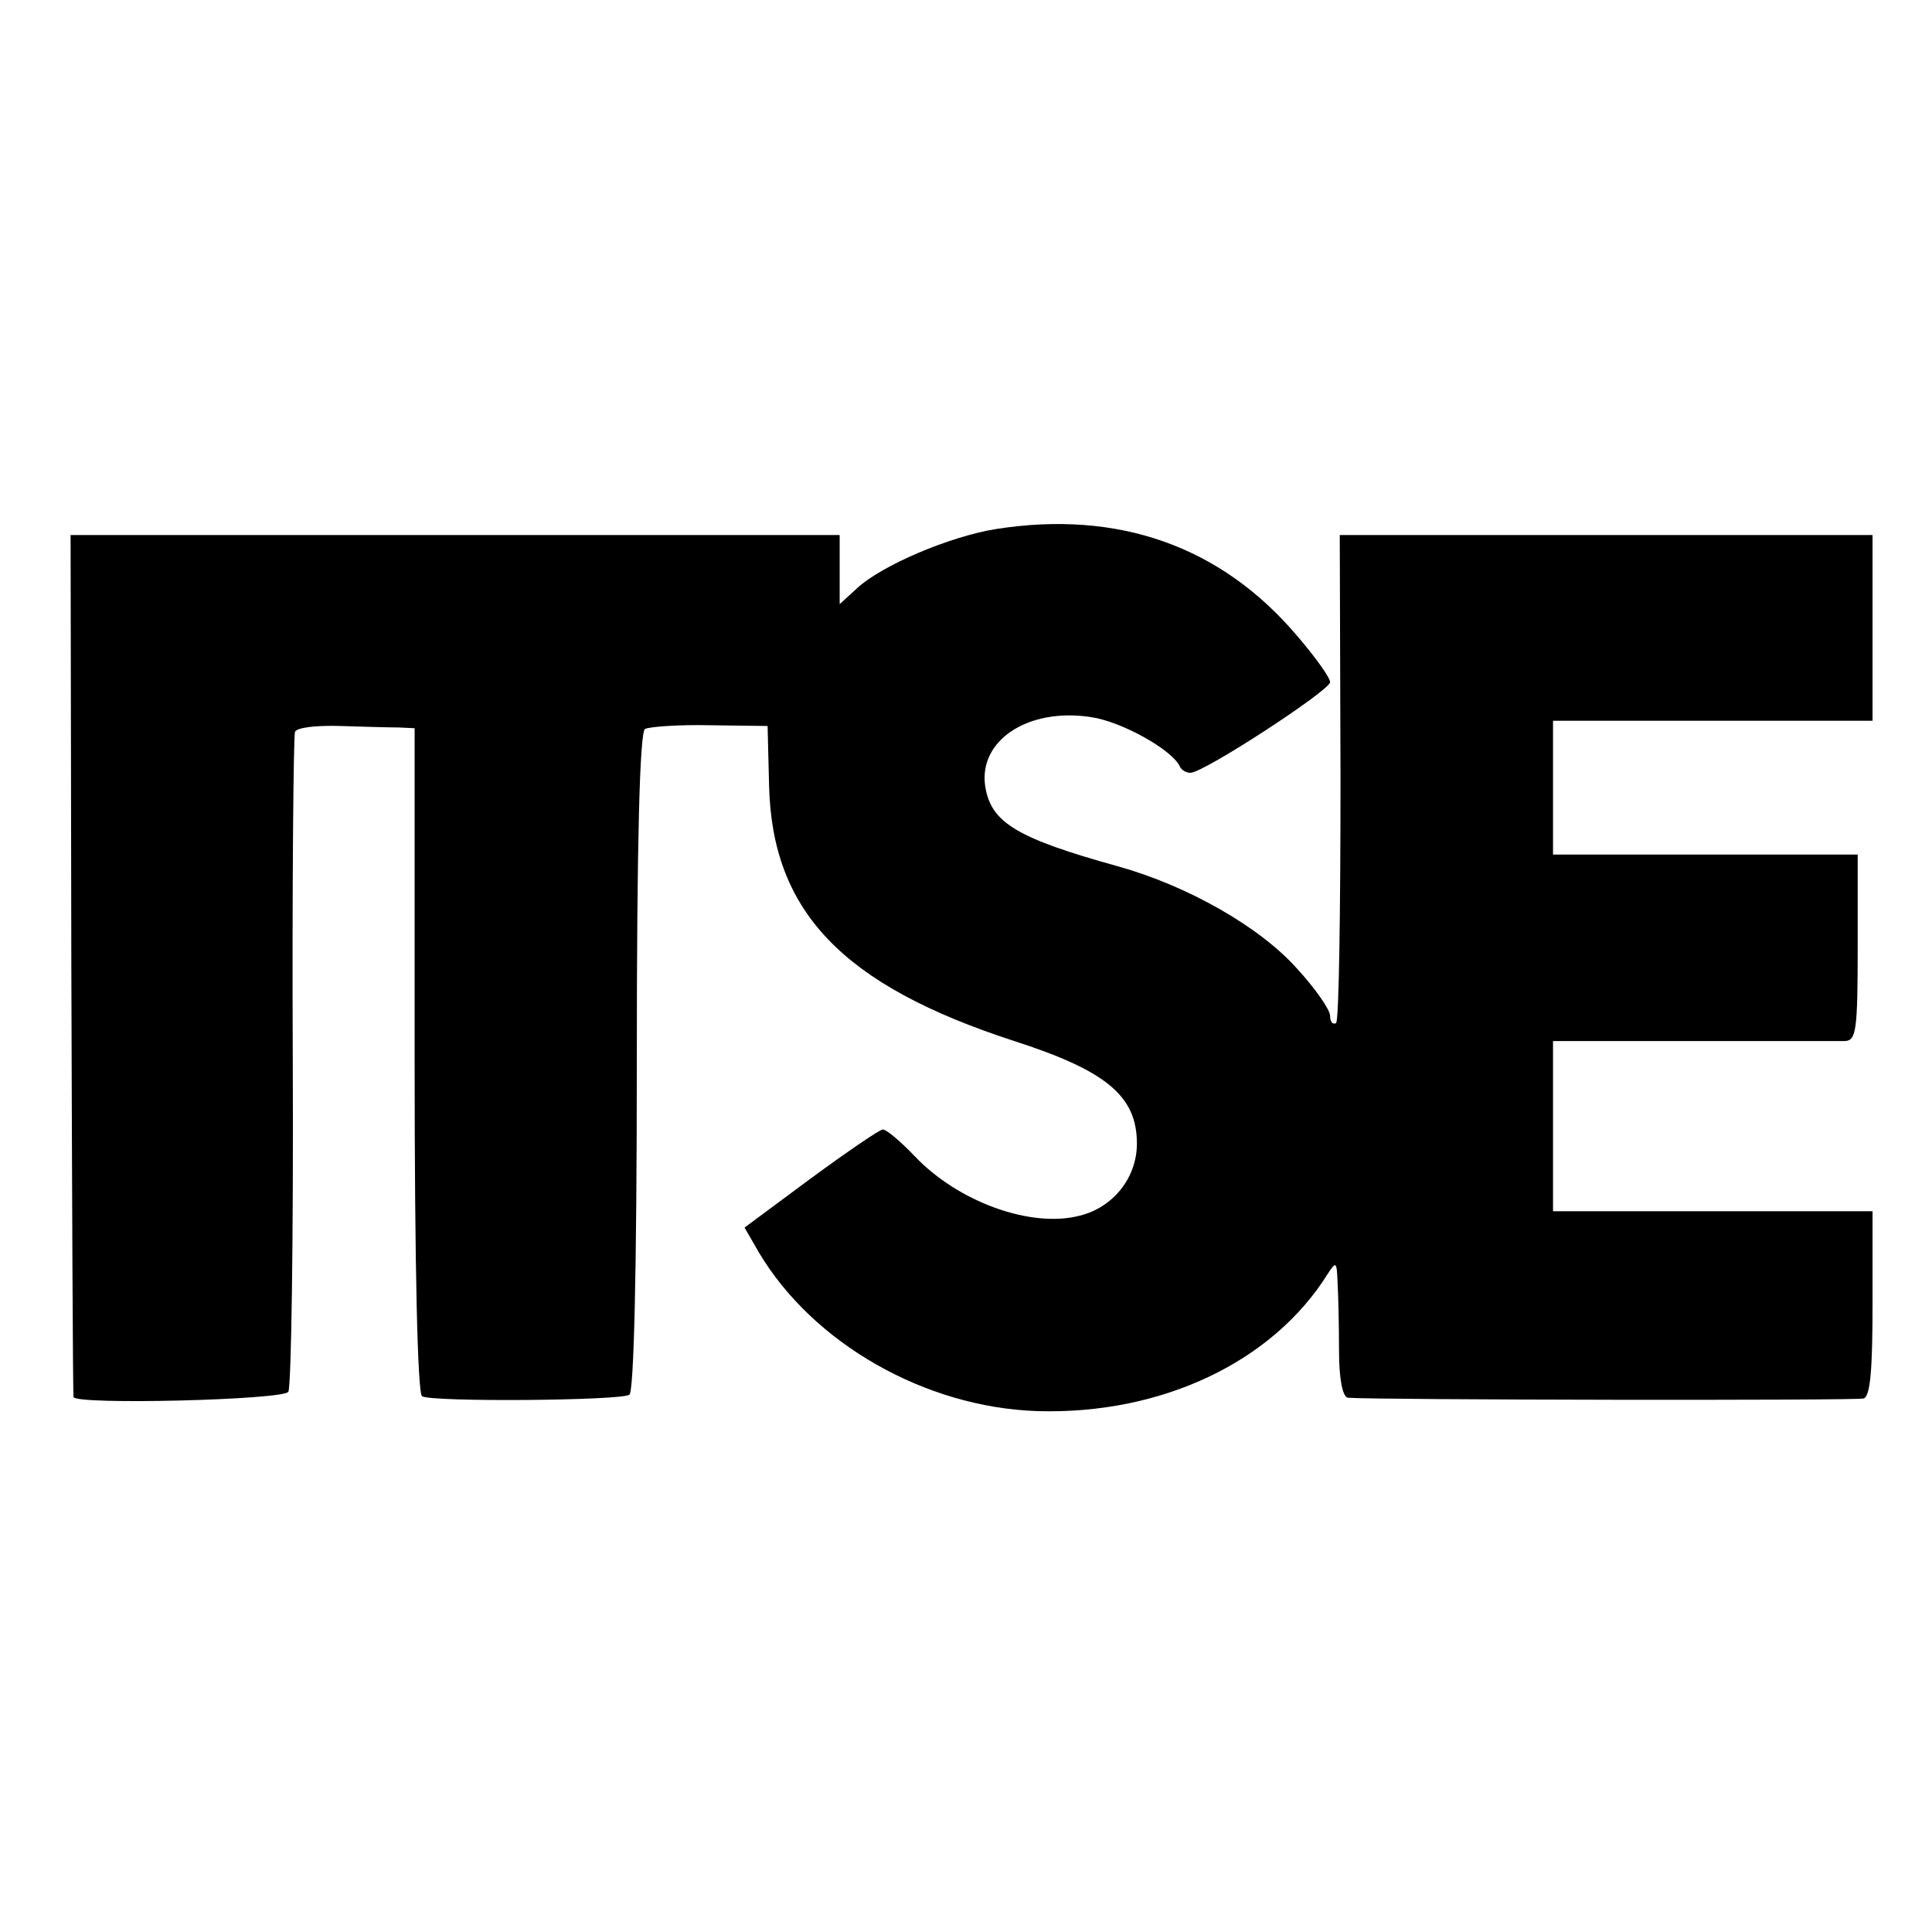
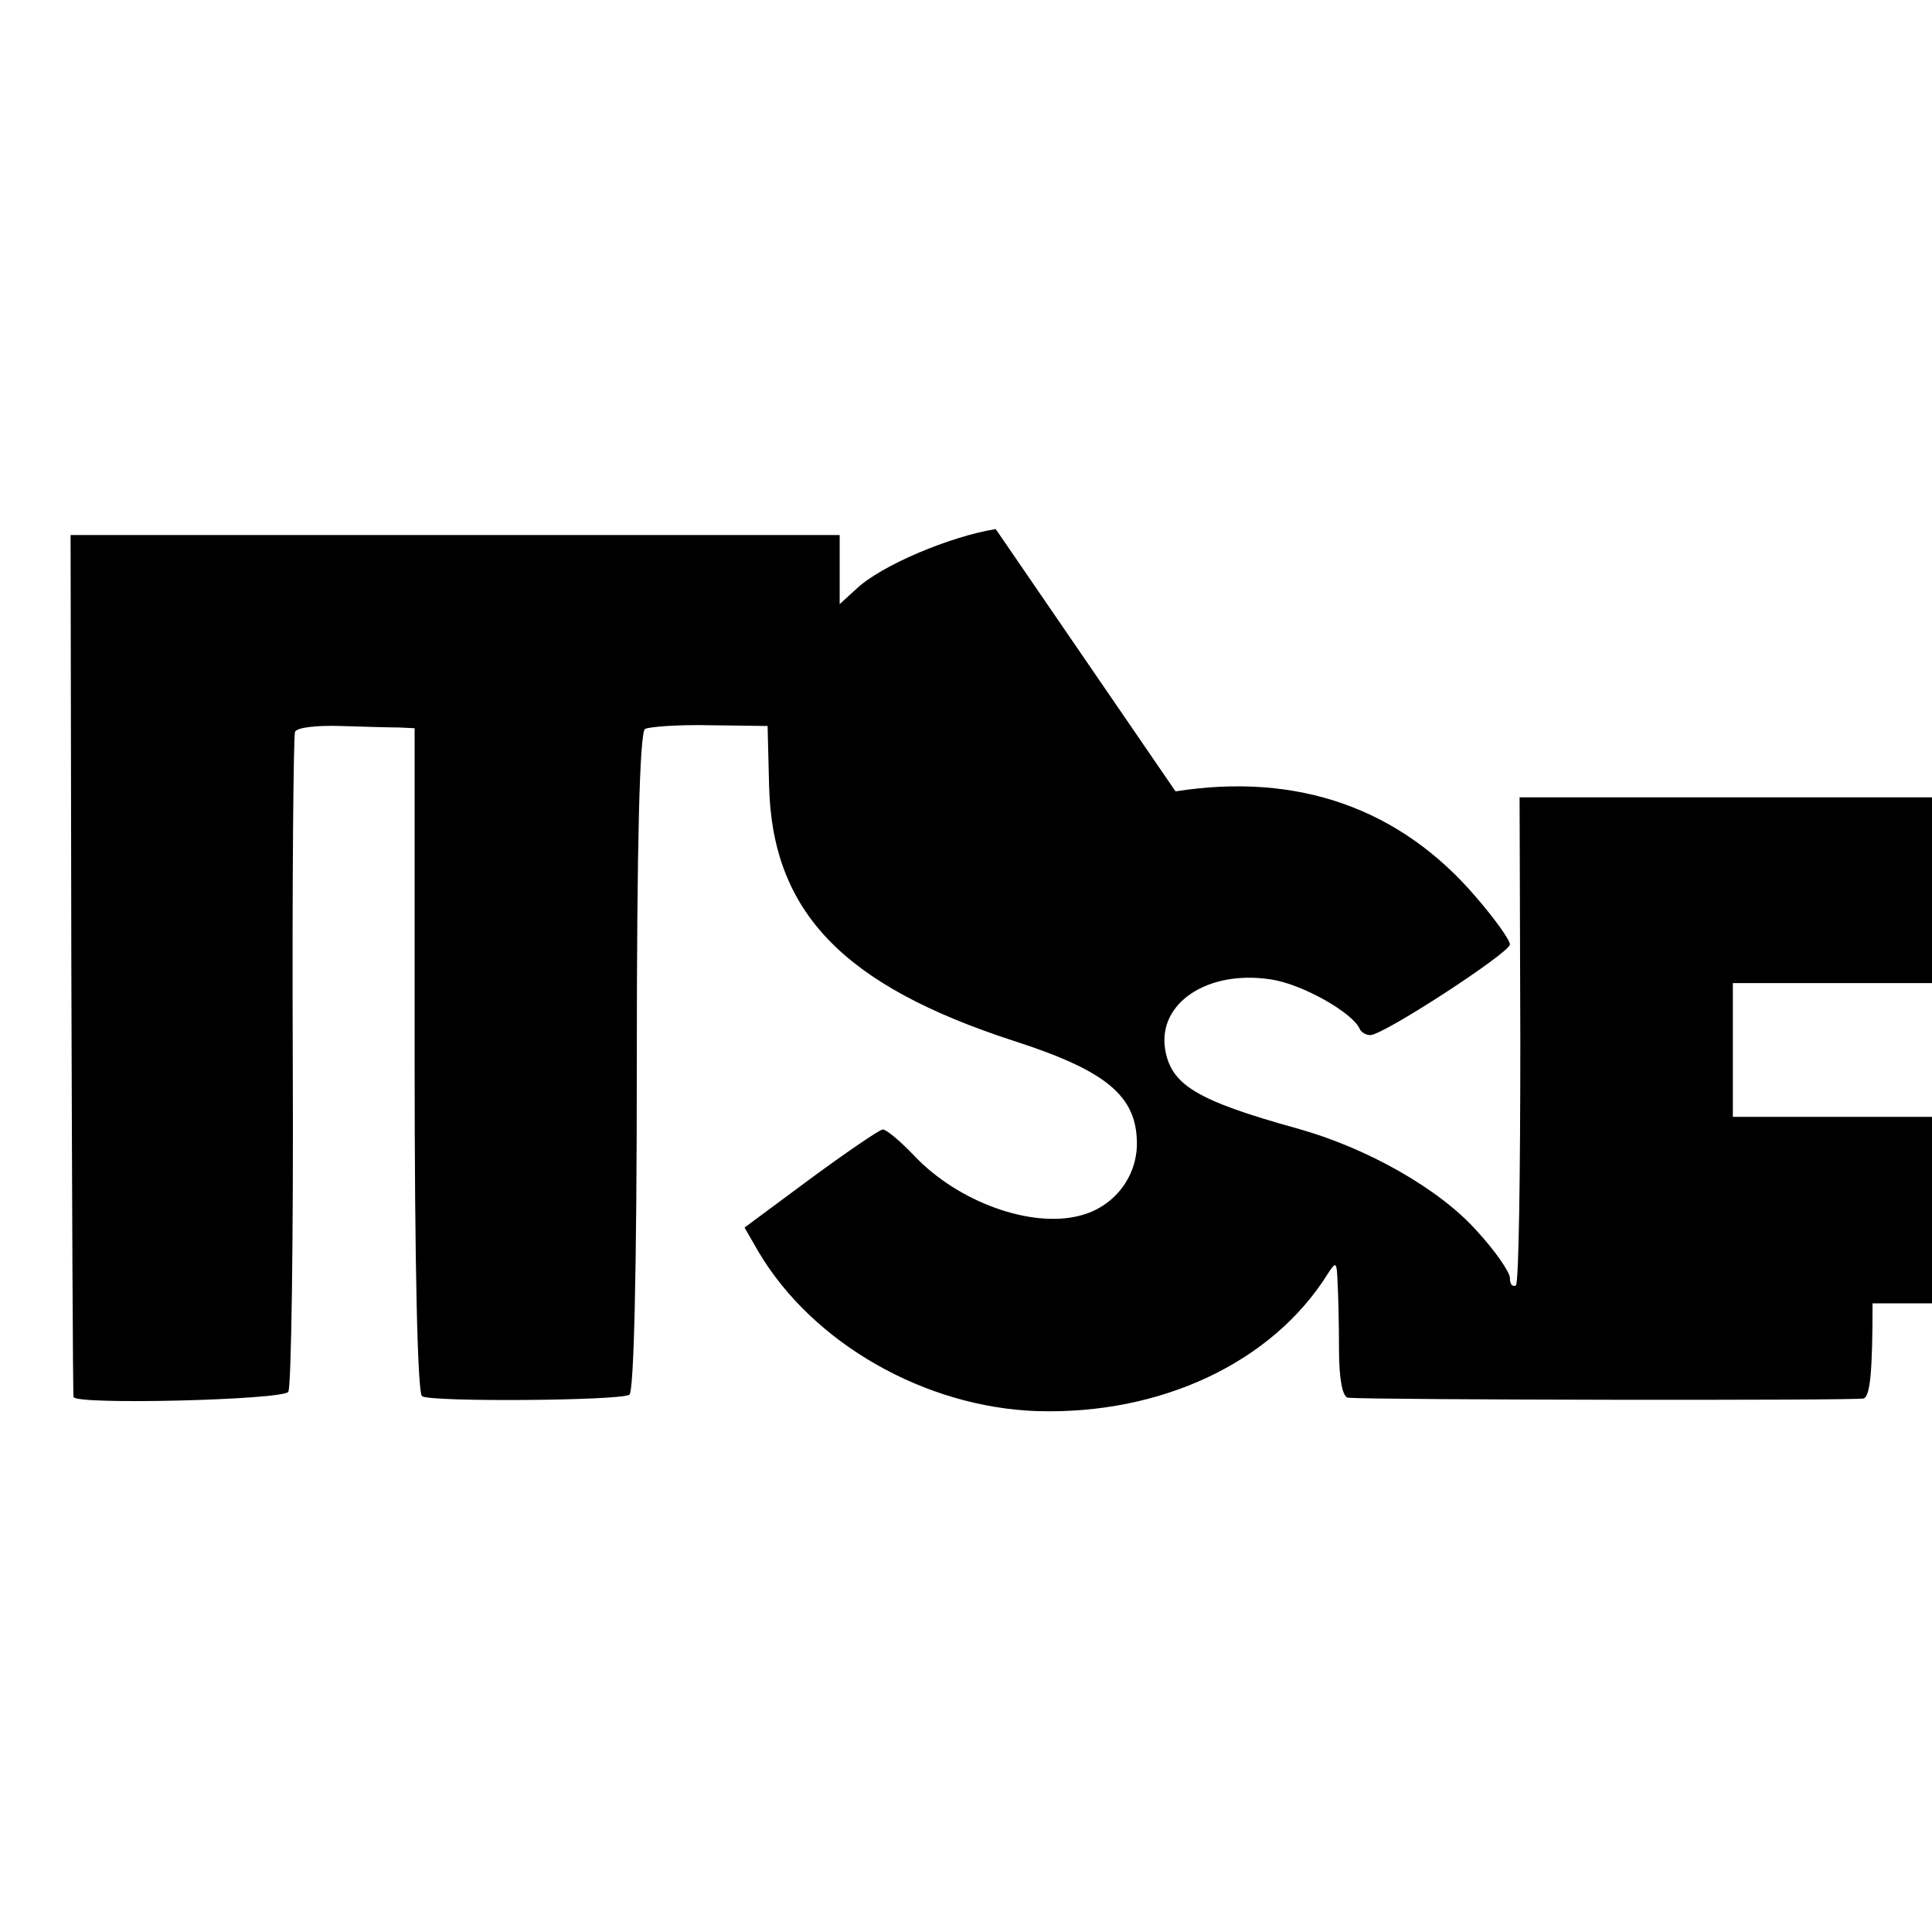
<svg xmlns="http://www.w3.org/2000/svg" version="1.0" width="260pt" height="260pt" viewBox="0 0 260 260" preserveAspectRatio="xMidYMid meet">
  <g transform="translate(0,260) scale(0.1,-0.1)" fill="#000000" stroke="none">
-     <path d="M1340 1888 c-62 -10 -154 -49 -187 -80 l-23 -21 0 46 0 47 -517 0 -518 0 1 -577 c1 -318 2 -580 3 -583 2 -11 283 -4 289 7 4 6 7 206 6 445 -1 238 1 438 3 443 2 6 29 9 61 8 31 -1 67 -2 79 -2 l21 -1 0 -446 c0 -281 4 -449 10 -453 13 -8 266 -6 279 2 6 4 10 162 10 448 0 299 4 443 11 448 6 3 45 6 88 5 l77 -1 2 -80 c4 -170 99 -269 330 -344 124 -40 165 -74 165 -138 0 -46 -32 -86 -77 -97 -65 -17 -163 18 -222 80 -19 20 -38 36 -43 36 -4 0 -48 -30 -97 -66 l-89 -66 19 -33 c73 -123 224 -209 375 -214 167 -5 317 66 391 185 11 17 12 16 13 -11 1 -16 2 -58 2 -92 0 -40 5 -63 12 -64 37 -3 683 -4 694 -1 9 3 12 38 12 128 l0 124 -215 0 -215 0 0 115 0 114 188 0 c103 0 195 0 205 0 15 1 17 14 17 126 l0 125 -205 0 -205 0 0 90 0 90 215 0 215 0 0 125 0 125 -359 0 -358 0 1 -326 c0 -179 -2 -328 -6 -331 -5 -2 -8 2 -8 10 0 8 -20 37 -45 64 -50 56 -147 111 -240 137 -137 38 -171 59 -179 107 -10 62 57 107 142 94 42 -6 111 -45 120 -67 2 -4 8 -8 14 -8 18 0 188 111 188 122 0 6 -20 34 -45 63 -102 120 -240 169 -405 143z" />
+     <path d="M1340 1888 c-62 -10 -154 -49 -187 -80 l-23 -21 0 46 0 47 -517 0 -518 0 1 -577 c1 -318 2 -580 3 -583 2 -11 283 -4 289 7 4 6 7 206 6 445 -1 238 1 438 3 443 2 6 29 9 61 8 31 -1 67 -2 79 -2 l21 -1 0 -446 c0 -281 4 -449 10 -453 13 -8 266 -6 279 2 6 4 10 162 10 448 0 299 4 443 11 448 6 3 45 6 88 5 l77 -1 2 -80 c4 -170 99 -269 330 -344 124 -40 165 -74 165 -138 0 -46 -32 -86 -77 -97 -65 -17 -163 18 -222 80 -19 20 -38 36 -43 36 -4 0 -48 -30 -97 -66 l-89 -66 19 -33 c73 -123 224 -209 375 -214 167 -5 317 66 391 185 11 17 12 16 13 -11 1 -16 2 -58 2 -92 0 -40 5 -63 12 -64 37 -3 683 -4 694 -1 9 3 12 38 12 128 c103 0 195 0 205 0 15 1 17 14 17 126 l0 125 -205 0 -205 0 0 90 0 90 215 0 215 0 0 125 0 125 -359 0 -358 0 1 -326 c0 -179 -2 -328 -6 -331 -5 -2 -8 2 -8 10 0 8 -20 37 -45 64 -50 56 -147 111 -240 137 -137 38 -171 59 -179 107 -10 62 57 107 142 94 42 -6 111 -45 120 -67 2 -4 8 -8 14 -8 18 0 188 111 188 122 0 6 -20 34 -45 63 -102 120 -240 169 -405 143z" />
  </g>
</svg>